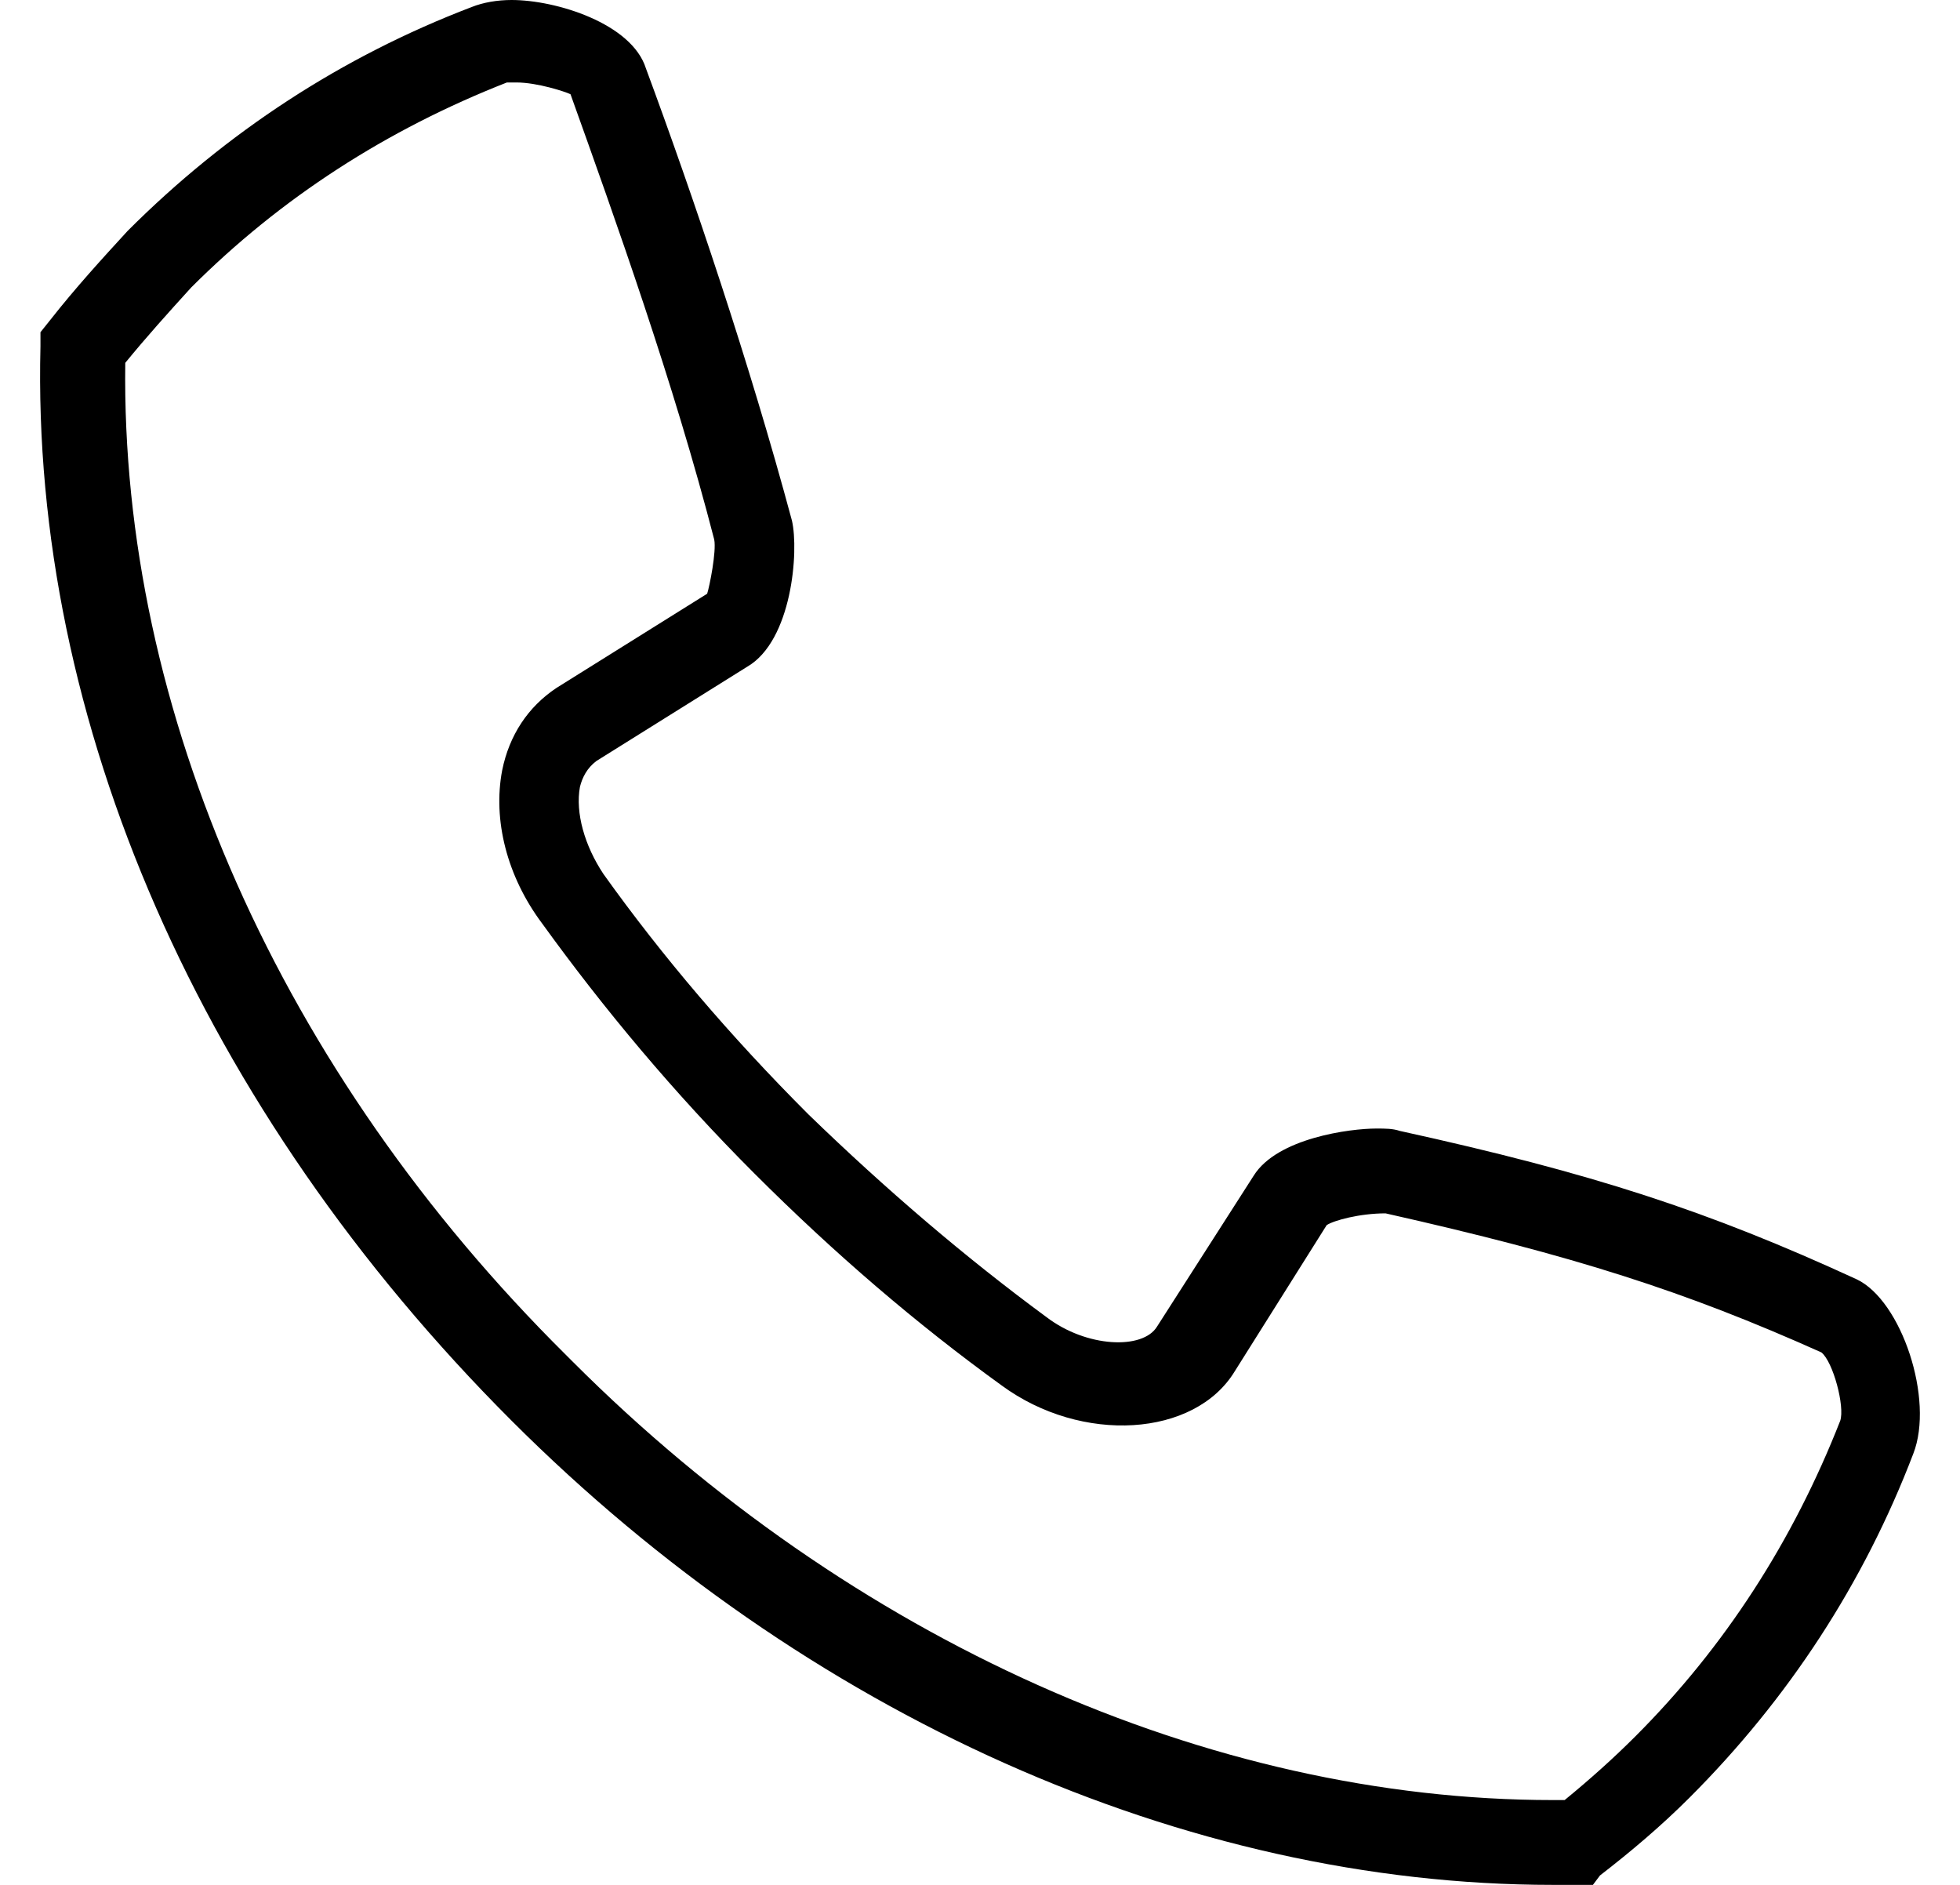
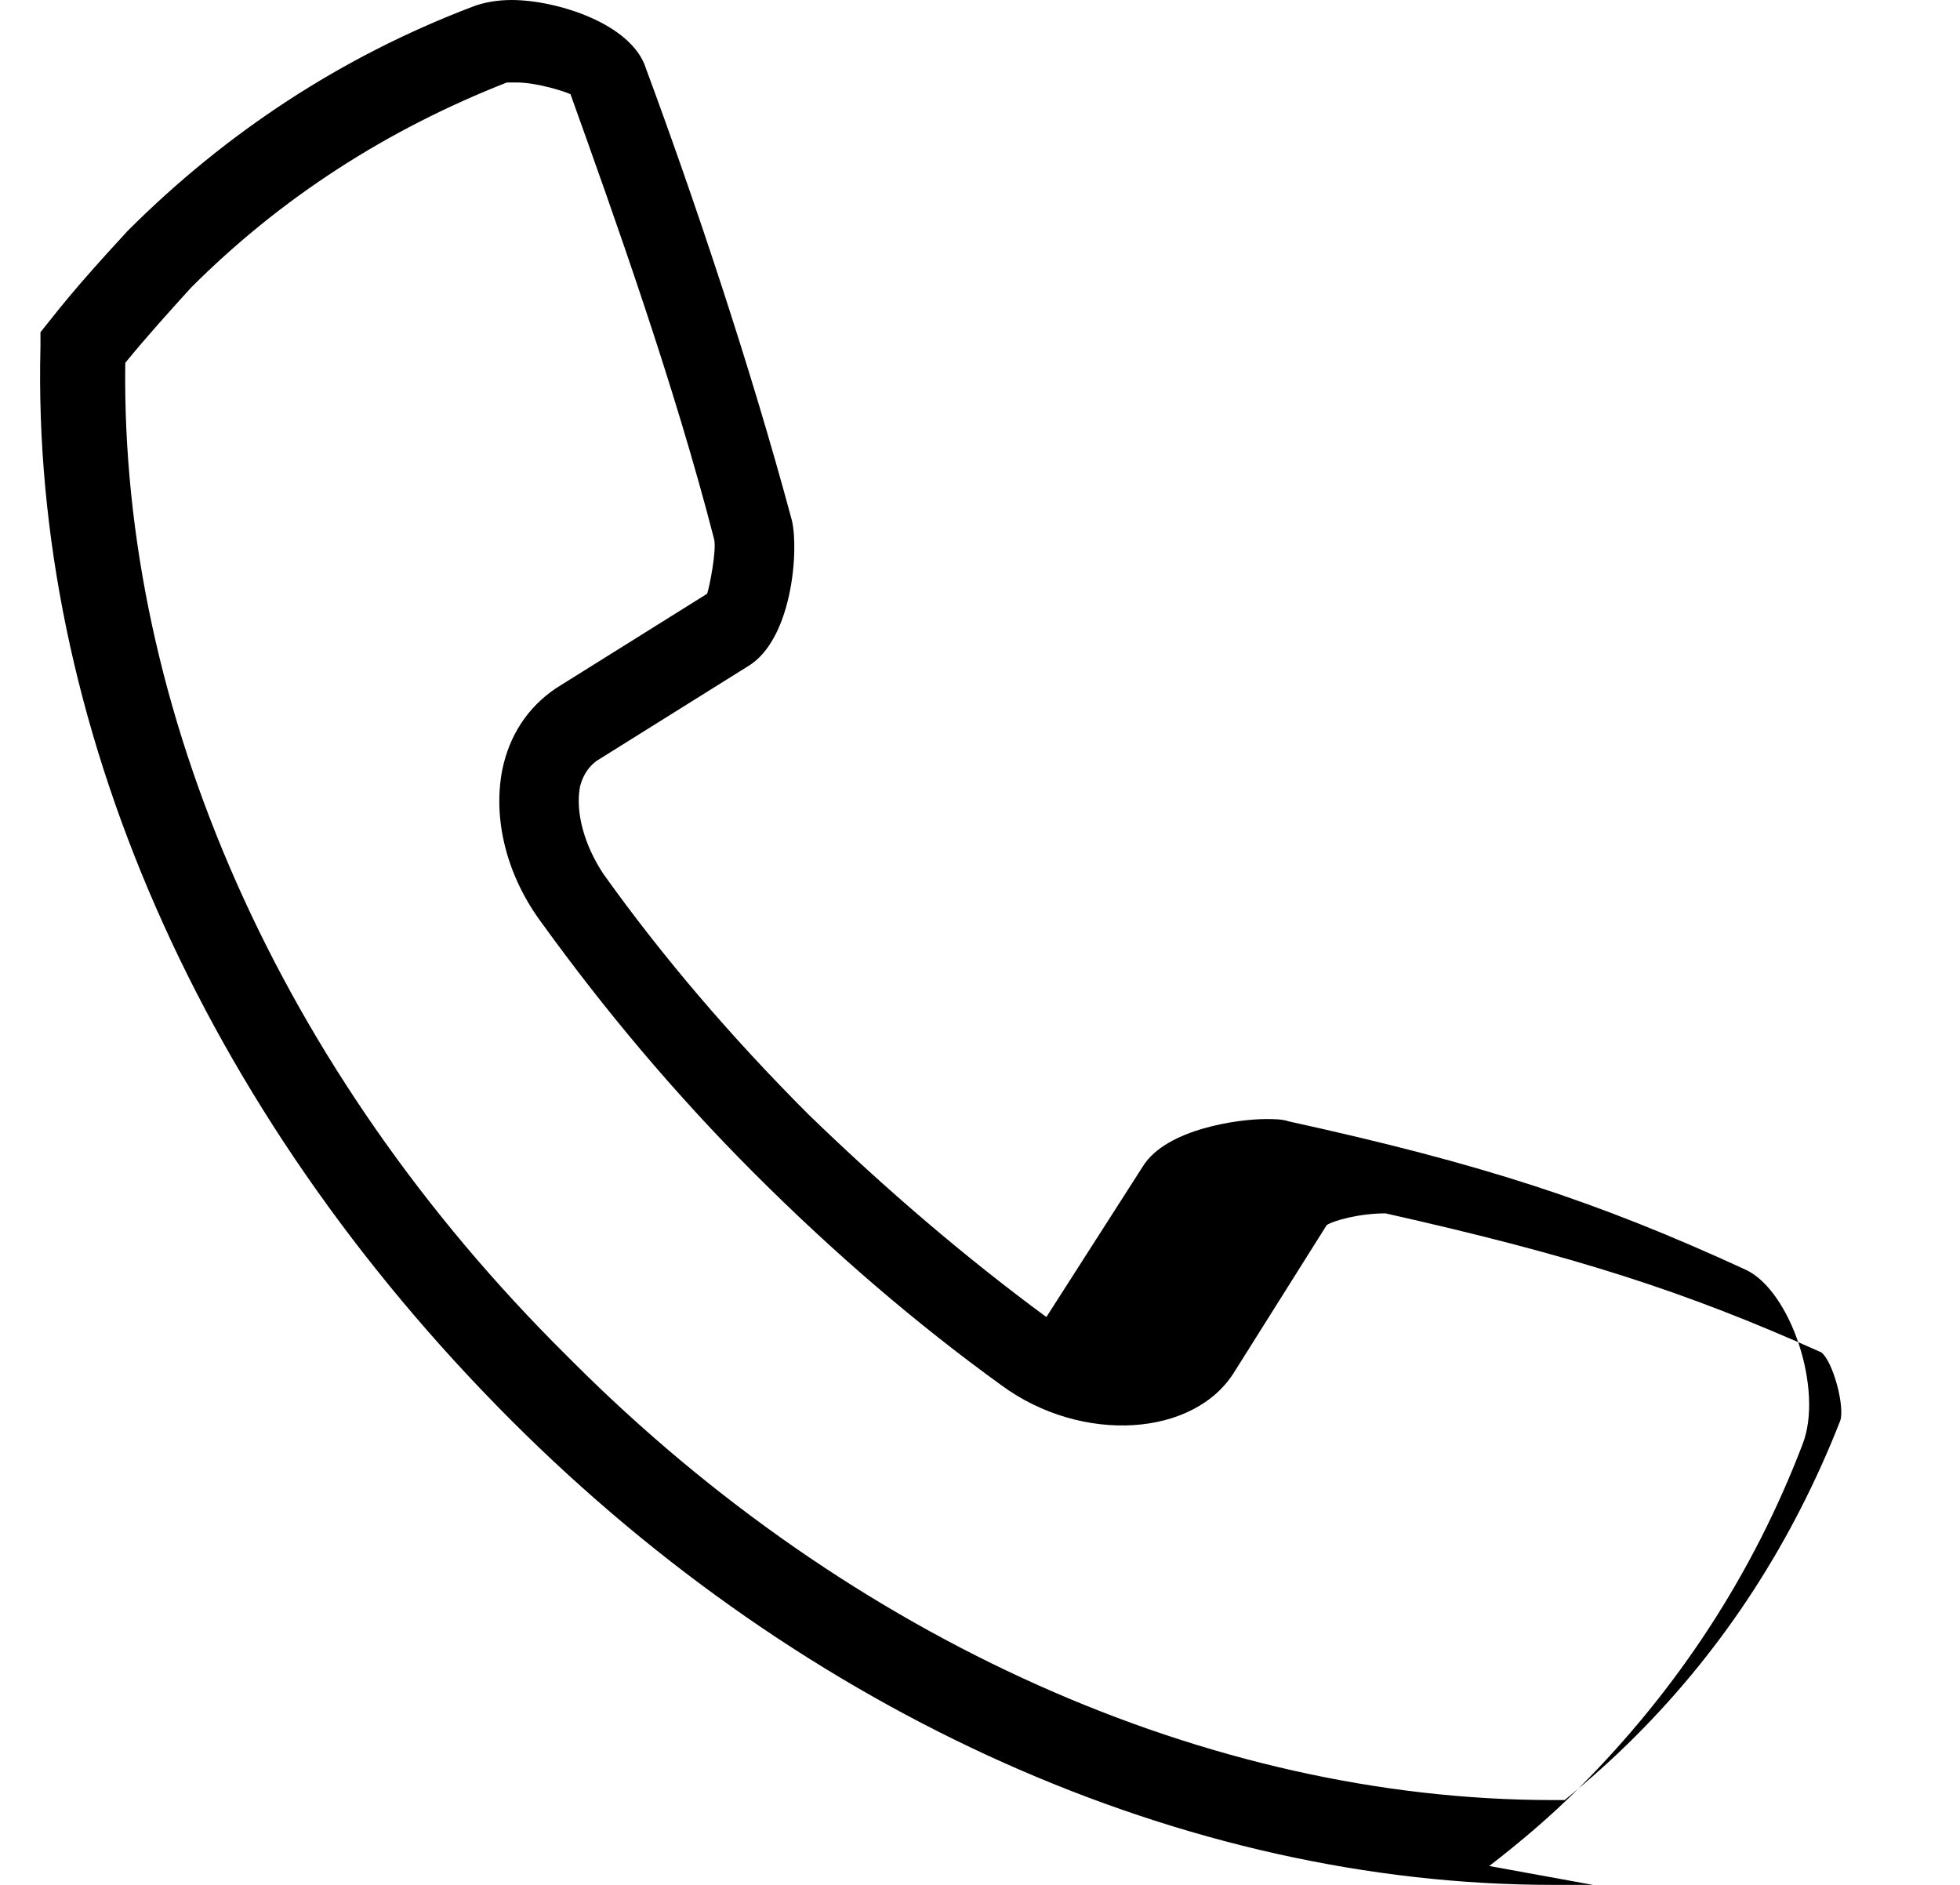
<svg xmlns="http://www.w3.org/2000/svg" version="1.1" id="Layer_1" x="0px" y="0px" width="26px" height="25px" viewBox="5.555 0 51.867 52" enable-background="new 5.555 0 51.867 52" xml:space="preserve">
  <g>
-     <path fill="#000000" d="M47.295,52c-10.141,0-20.605-4.68-28.73-12.805c-8.58-8.58-13.26-19.305-13-29.64v-0.39l0.26-0.325   C6.54,7.93,7.255,7.15,7.97,6.37c2.73-2.73,5.915-4.81,9.49-6.175C17.785,0.065,18.175,0,18.565,0C19.8,0,21.88,0.65,22.27,1.885   c1.3,3.51,2.86,8.125,4.03,12.479c0.195,0.845,0,3.315-1.235,4.03l-4.16,2.6c-0.26,0.195-0.39,0.455-0.455,0.715   c-0.13,0.715,0.13,1.625,0.65,2.405c1.625,2.275,3.51,4.485,5.655,6.63c2.145,2.08,4.355,3.965,6.565,5.59   c1.104,0.845,2.664,0.91,3.055,0.261l2.665-4.16c0.649-1.041,2.665-1.301,3.38-1.301c0.26,0,0.455,0,0.65,0.065   c5.33,1.17,8.515,2.21,12.609,4.095c1.235,0.585,2.146,3.314,1.561,4.811c-1.365,3.574-3.445,6.76-6.176,9.49   c-0.779,0.779-1.625,1.494-2.469,2.145L48.4,52H47.295L47.295,52z M7.905,10.01c-0.13,9.62,4.29,19.565,12.155,27.365l0.195,0.195   c7.67,7.67,17.55,12.09,27.04,12.09h0.325c0.715-0.585,1.364-1.17,1.95-1.756c2.47-2.469,4.354-5.395,5.654-8.709   c0.131-0.391-0.195-1.625-0.52-1.885c-3.77-1.69-6.825-2.666-12.025-3.836c-0.715,0-1.43,0.195-1.625,0.325l-2.535,4.03   c-1.104,1.82-4.225,2.016-6.435,0.391c-2.34-1.691-4.615-3.641-6.825-5.851c-2.21-2.21-4.16-4.55-5.85-6.89   c-0.975-1.3-1.365-2.86-1.105-4.225C18.5,20.28,19.02,19.5,19.8,18.98l4.16-2.6c0.065-0.195,0.26-1.17,0.195-1.495   c-1.105-4.29-2.73-8.84-3.965-12.285c-0.13-0.065-0.91-0.325-1.495-0.325c-0.195,0-0.26,0-0.26,0c-3.315,1.3-6.24,3.185-8.71,5.655   C9.075,8.645,8.49,9.295,7.905,10.01L7.905,10.01z" />
+     <path fill="#000000" d="M47.295,52c-10.141,0-20.605-4.68-28.73-12.805c-8.58-8.58-13.26-19.305-13-29.64v-0.39l0.26-0.325   C6.54,7.93,7.255,7.15,7.97,6.37c2.73-2.73,5.915-4.81,9.49-6.175C17.785,0.065,18.175,0,18.565,0C19.8,0,21.88,0.65,22.27,1.885   c1.3,3.51,2.86,8.125,4.03,12.479c0.195,0.845,0,3.315-1.235,4.03l-4.16,2.6c-0.26,0.195-0.39,0.455-0.455,0.715   c-0.13,0.715,0.13,1.625,0.65,2.405c1.625,2.275,3.51,4.485,5.655,6.63c2.145,2.08,4.355,3.965,6.565,5.59   l2.665-4.16c0.649-1.041,2.665-1.301,3.38-1.301c0.26,0,0.455,0,0.65,0.065   c5.33,1.17,8.515,2.21,12.609,4.095c1.235,0.585,2.146,3.314,1.561,4.811c-1.365,3.574-3.445,6.76-6.176,9.49   c-0.779,0.779-1.625,1.494-2.469,2.145L48.4,52H47.295L47.295,52z M7.905,10.01c-0.13,9.62,4.29,19.565,12.155,27.365l0.195,0.195   c7.67,7.67,17.55,12.09,27.04,12.09h0.325c0.715-0.585,1.364-1.17,1.95-1.756c2.47-2.469,4.354-5.395,5.654-8.709   c0.131-0.391-0.195-1.625-0.52-1.885c-3.77-1.69-6.825-2.666-12.025-3.836c-0.715,0-1.43,0.195-1.625,0.325l-2.535,4.03   c-1.104,1.82-4.225,2.016-6.435,0.391c-2.34-1.691-4.615-3.641-6.825-5.851c-2.21-2.21-4.16-4.55-5.85-6.89   c-0.975-1.3-1.365-2.86-1.105-4.225C18.5,20.28,19.02,19.5,19.8,18.98l4.16-2.6c0.065-0.195,0.26-1.17,0.195-1.495   c-1.105-4.29-2.73-8.84-3.965-12.285c-0.13-0.065-0.91-0.325-1.495-0.325c-0.195,0-0.26,0-0.26,0c-3.315,1.3-6.24,3.185-8.71,5.655   C9.075,8.645,8.49,9.295,7.905,10.01L7.905,10.01z" />
  </g>
</svg>